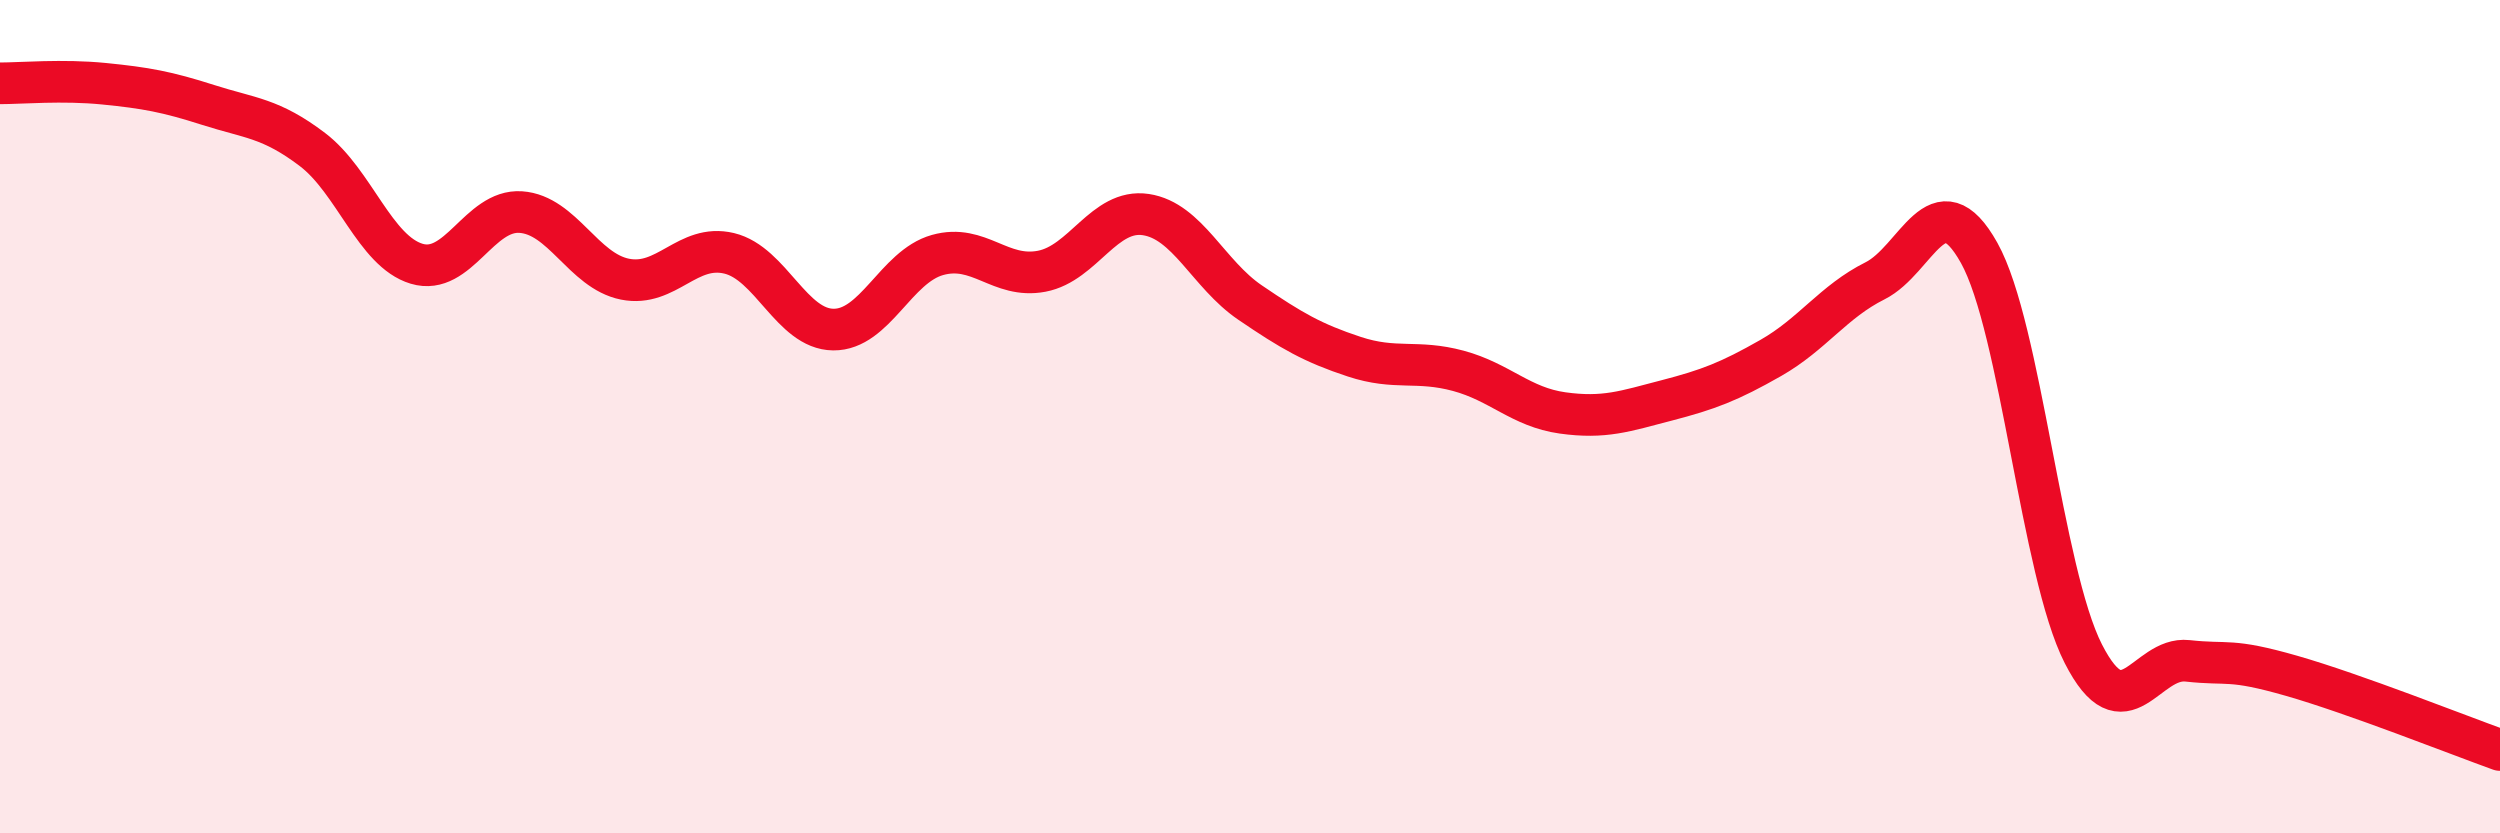
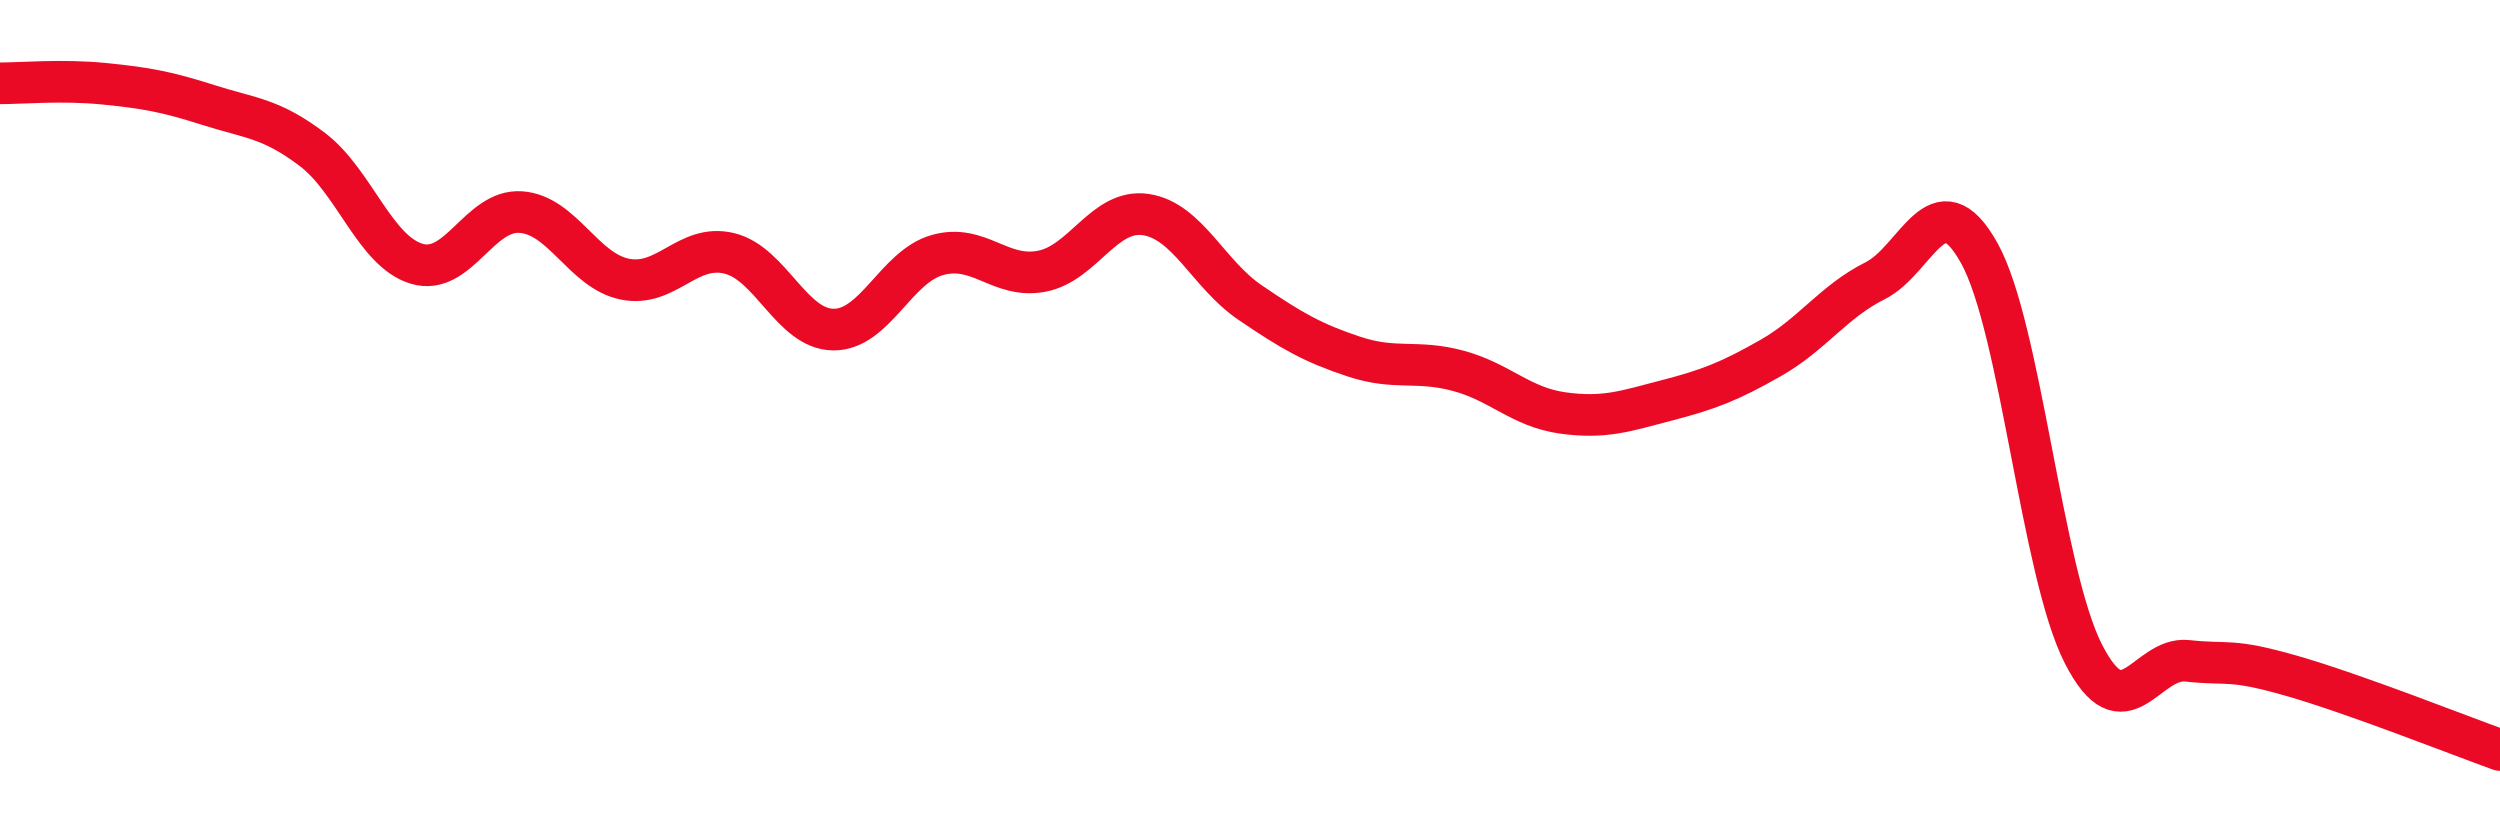
<svg xmlns="http://www.w3.org/2000/svg" width="60" height="20" viewBox="0 0 60 20">
-   <path d="M 0,2 C 0.5,2 1.5,1.91 2.5,2.01 C 3.5,2.11 4,2.2 5,2.52 C 6,2.84 6.5,2.83 7.5,3.59 C 8.5,4.35 9,6.03 10,6.33 C 11,6.63 11.5,5.02 12.5,5.09 C 13.5,5.16 14,6.5 15,6.7 C 16,6.9 16.5,5.84 17.5,6.08 C 18.5,6.32 19,7.9 20,7.91 C 21,7.92 21.5,6.4 22.5,6.12 C 23.5,5.84 24,6.7 25,6.51 C 26,6.32 26.5,5 27.5,5.15 C 28.5,5.3 29,6.58 30,7.26 C 31,7.94 31.5,8.23 32.5,8.56 C 33.5,8.89 34,8.63 35,8.9 C 36,9.17 36.5,9.77 37.5,9.91 C 38.5,10.05 39,9.87 40,9.61 C 41,9.35 41.5,9.16 42.5,8.59 C 43.5,8.02 44,7.24 45,6.74 C 46,6.24 46.5,4.28 47.5,6.07 C 48.5,7.86 49,13.73 50,15.69 C 51,17.65 51.5,15.75 52.5,15.86 C 53.5,15.97 53.5,15.79 55,16.22 C 56.5,16.65 59,17.64 60,18L60 20L0 20Z" fill="#EB0A25" opacity="0.1" stroke-linecap="round" stroke-linejoin="round" />
  <path d="M 0,2 C 0.5,2 1.5,1.91 2.5,2.01 C 3.5,2.11 4,2.2 5,2.52 C 6,2.84 6.5,2.83 7.5,3.59 C 8.5,4.35 9,6.03 10,6.33 C 11,6.63 11.5,5.02 12.5,5.09 C 13.5,5.16 14,6.5 15,6.7 C 16,6.9 16.5,5.84 17.5,6.08 C 18.5,6.32 19,7.9 20,7.91 C 21,7.92 21.5,6.4 22.5,6.12 C 23.5,5.84 24,6.7 25,6.51 C 26,6.32 26.5,5 27.5,5.15 C 28.5,5.3 29,6.58 30,7.26 C 31,7.94 31.5,8.23 32.5,8.56 C 33.5,8.89 34,8.63 35,8.9 C 36,9.17 36.5,9.77 37.5,9.91 C 38.5,10.05 39,9.87 40,9.61 C 41,9.35 41.5,9.16 42.5,8.59 C 43.5,8.02 44,7.24 45,6.74 C 46,6.24 46.5,4.28 47.5,6.07 C 48.5,7.86 49,13.73 50,15.69 C 51,17.65 51.5,15.75 52.5,15.86 C 53.5,15.97 53.5,15.79 55,16.22 C 56.5,16.65 59,17.64 60,18" stroke="#EB0A25" stroke-width="1" fill="none" stroke-linecap="round" stroke-linejoin="round" />
</svg>